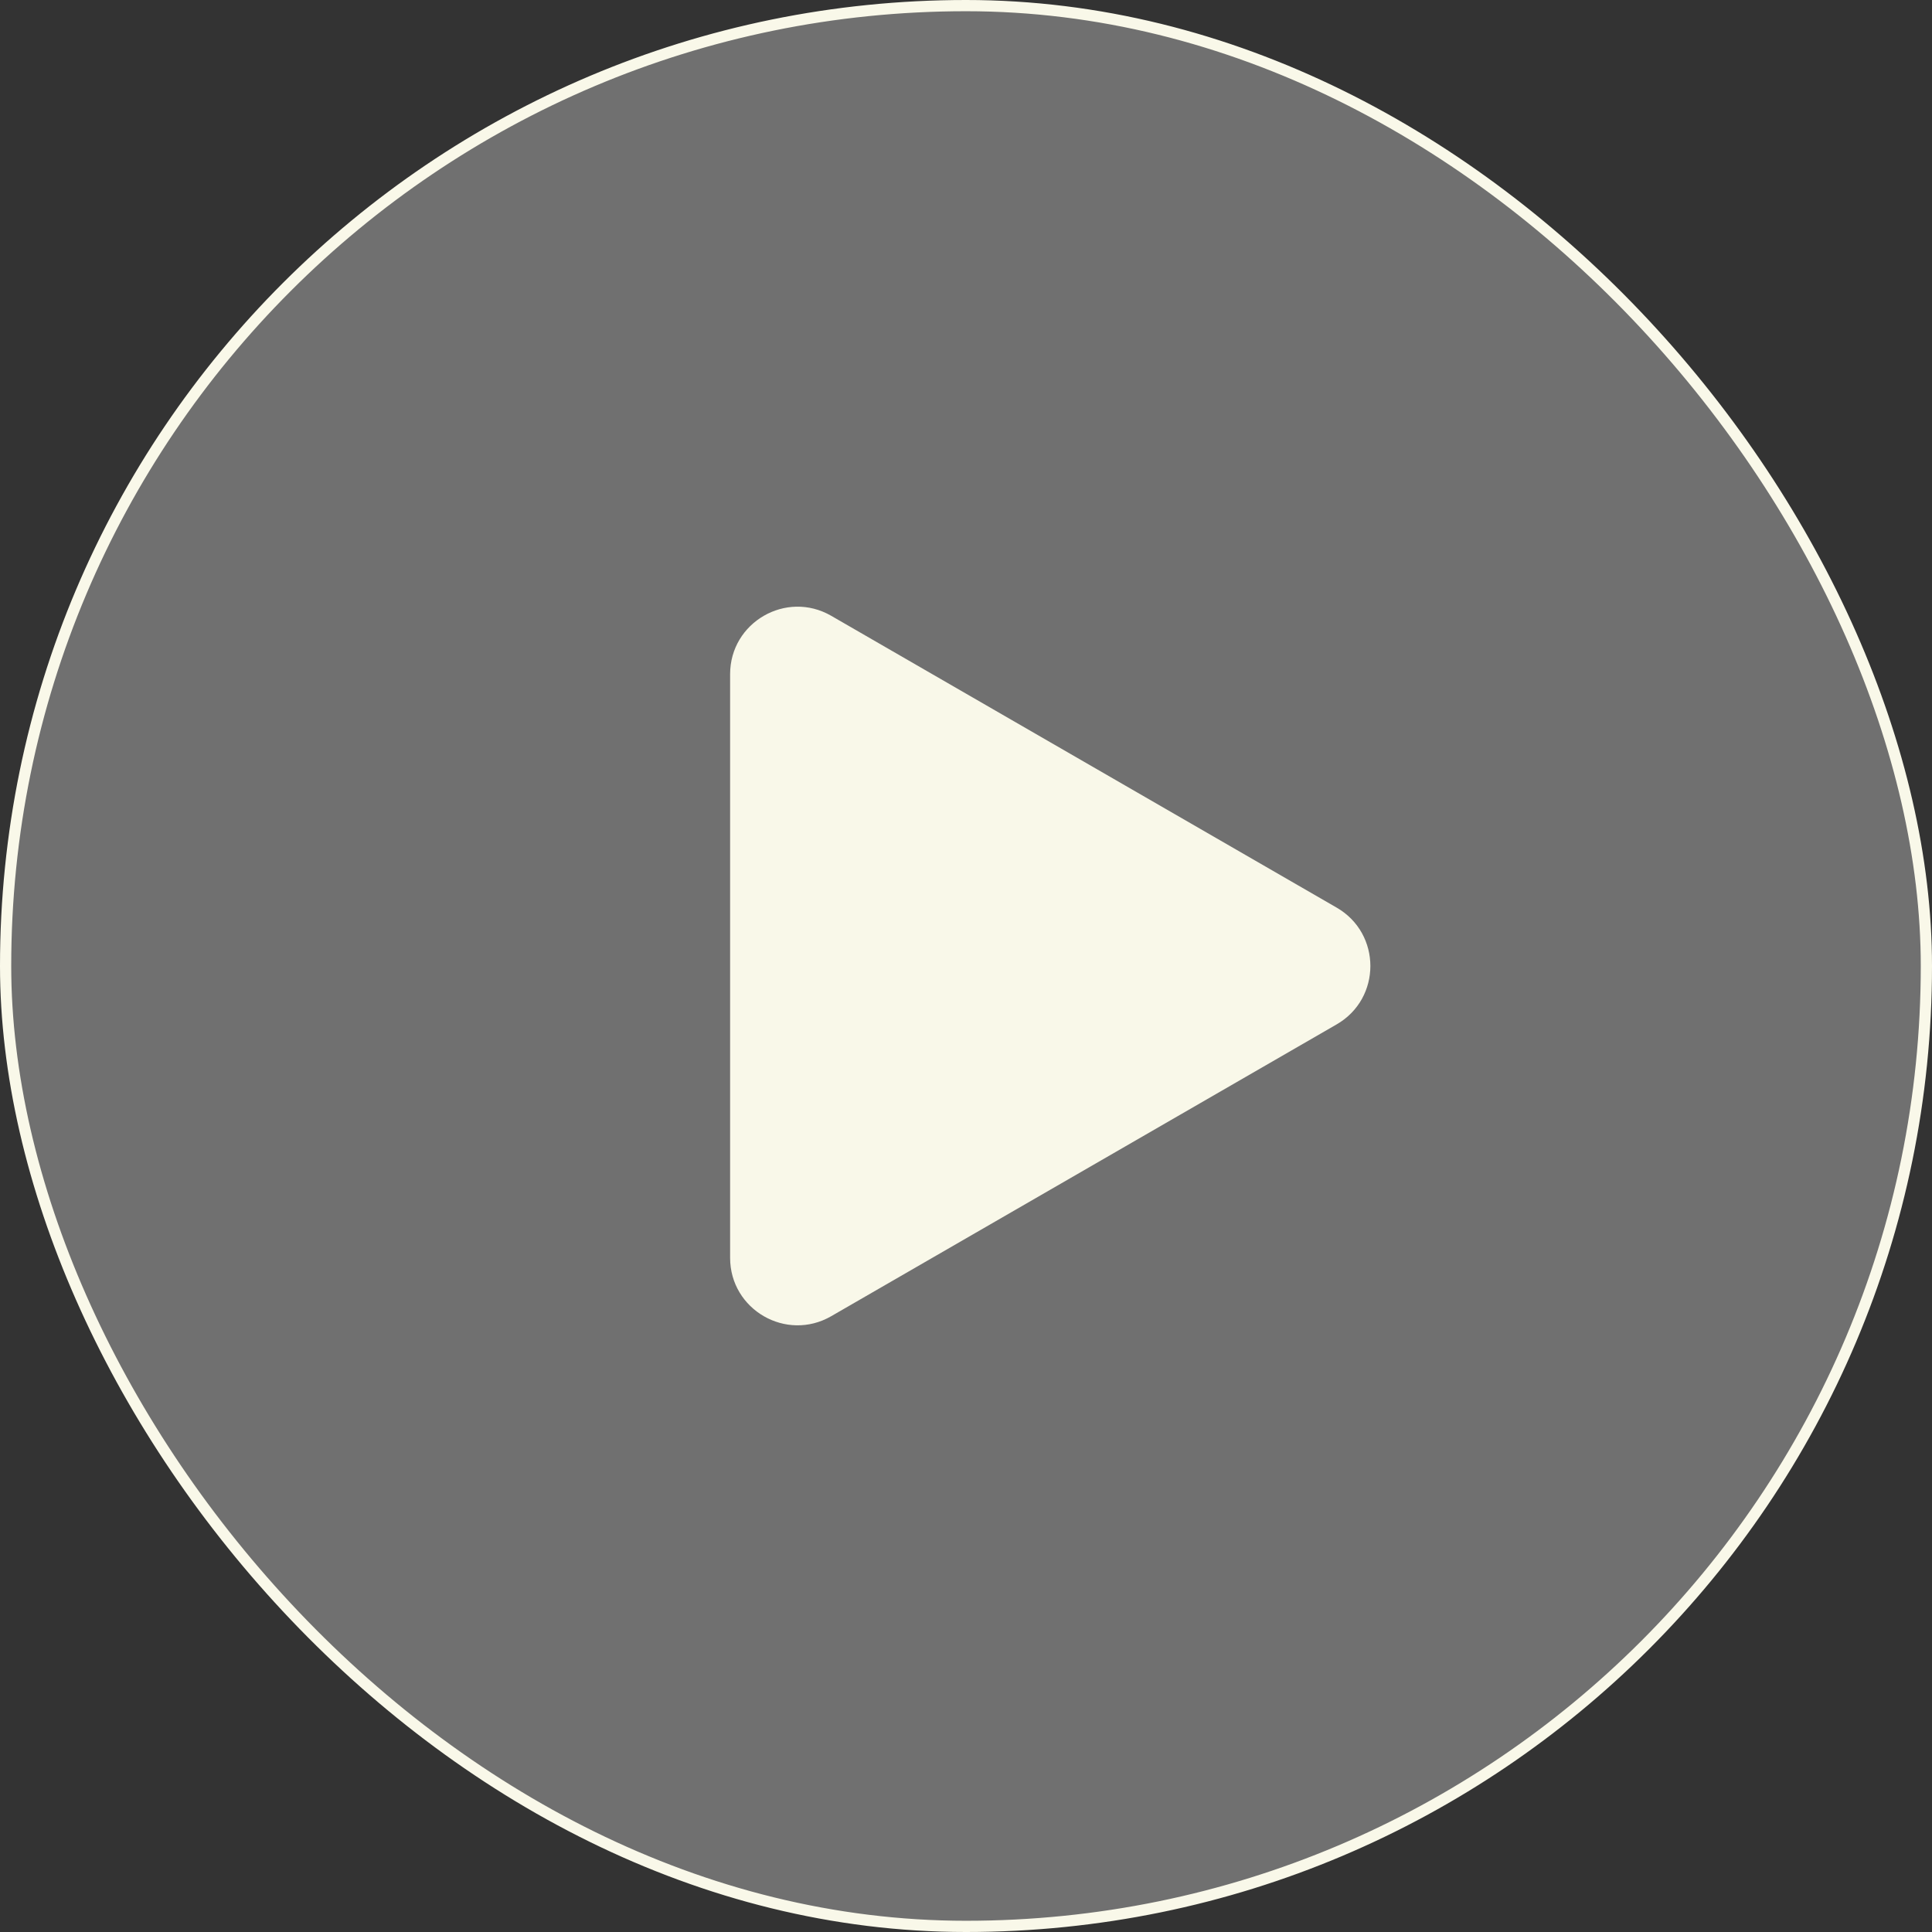
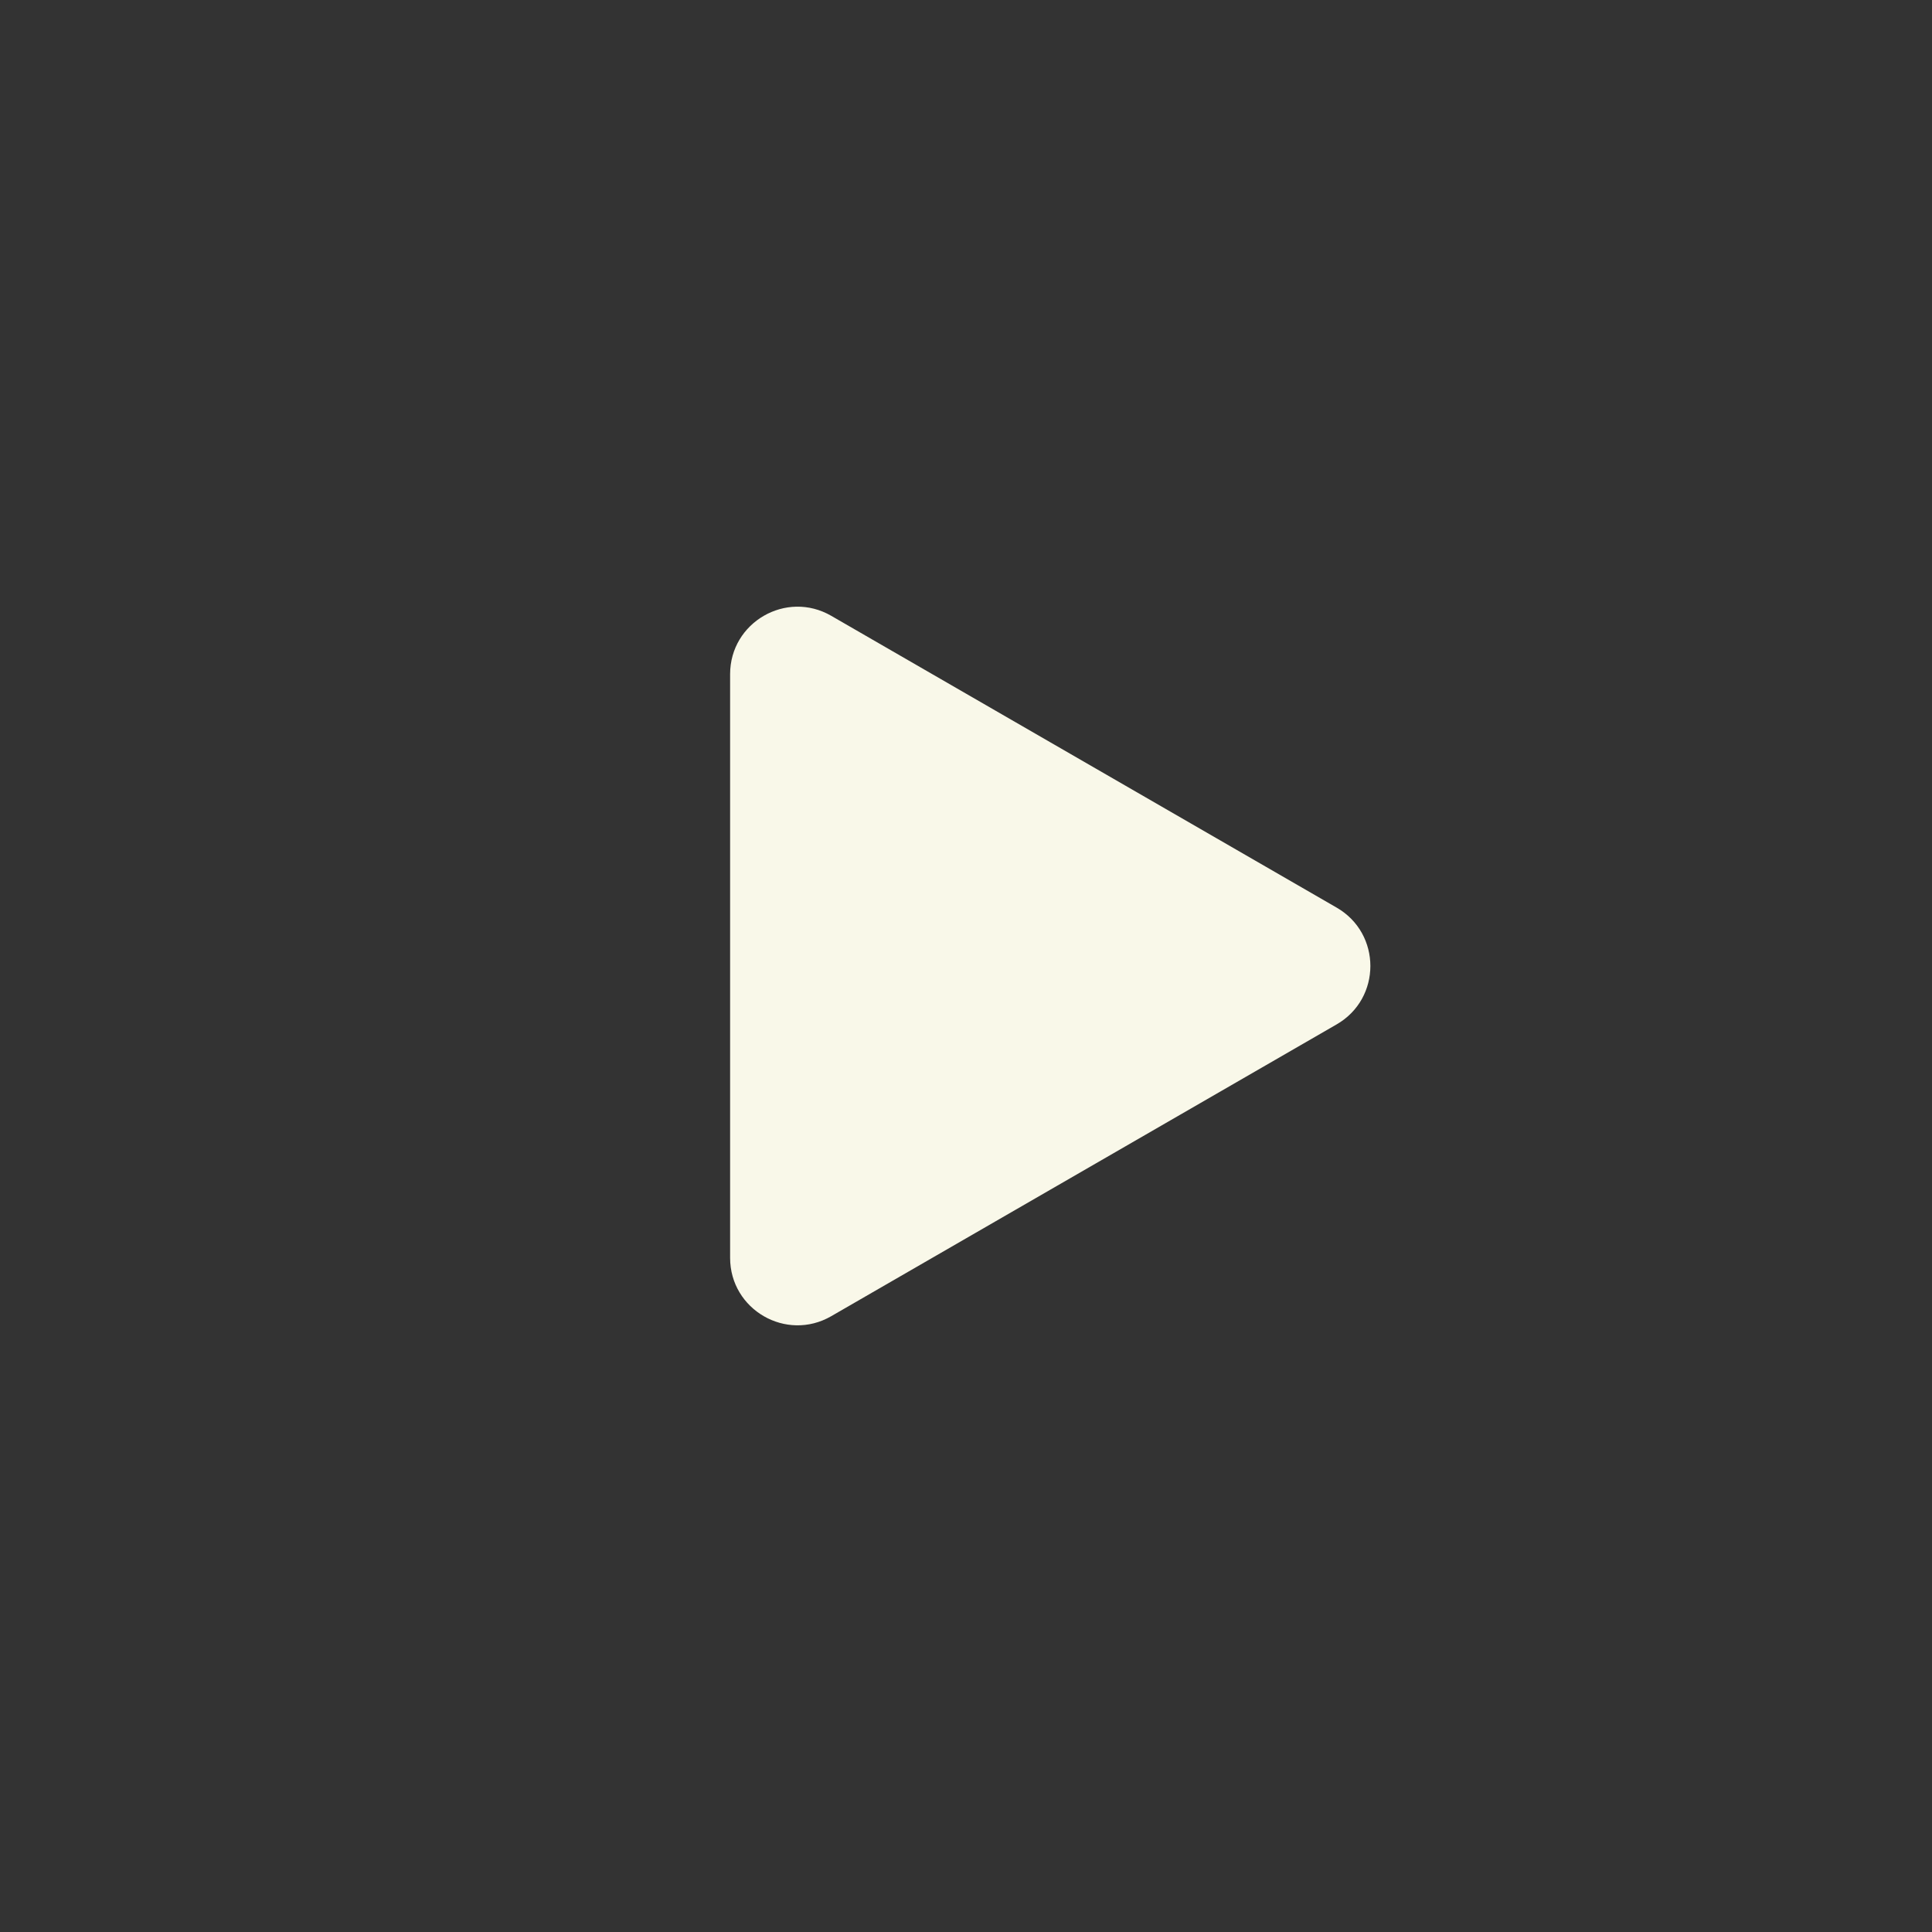
<svg xmlns="http://www.w3.org/2000/svg" fill="none" viewBox="0 0 84 84" height="84" width="84">
  <rect x="0" y="0" width="84" height="84" fill="#333333" stroke="none" />
  <g data-figma-bg-blur-radius="19.5349">
-     <rect fill-opacity="0.3" fill="white" rx="41.756" height="83.512" width="83.512" y="0.244" x="0.244" />
-     <rect stroke-width="0.488" stroke="#F9F8E9" rx="41.756" height="83.512" width="83.512" y="0.244" x="0.244" />
    <path fill="#F9F8E9" d="M58.116 39.462C60.07 40.59 60.07 43.41 58.116 44.538L36.14 57.226C34.186 58.354 31.744 56.944 31.744 54.688L31.744 29.312C31.744 27.056 34.186 25.646 36.14 26.774L58.116 39.462Z" />
  </g>
  <defs>
    <clipPath transform="translate(19.535 19.535)" id="bgblur_0_108_688_clip_path">
      <rect rx="41.756" height="83.512" width="83.512" y="0.244" x="0.244" />
    </clipPath>
  </defs>
</svg>